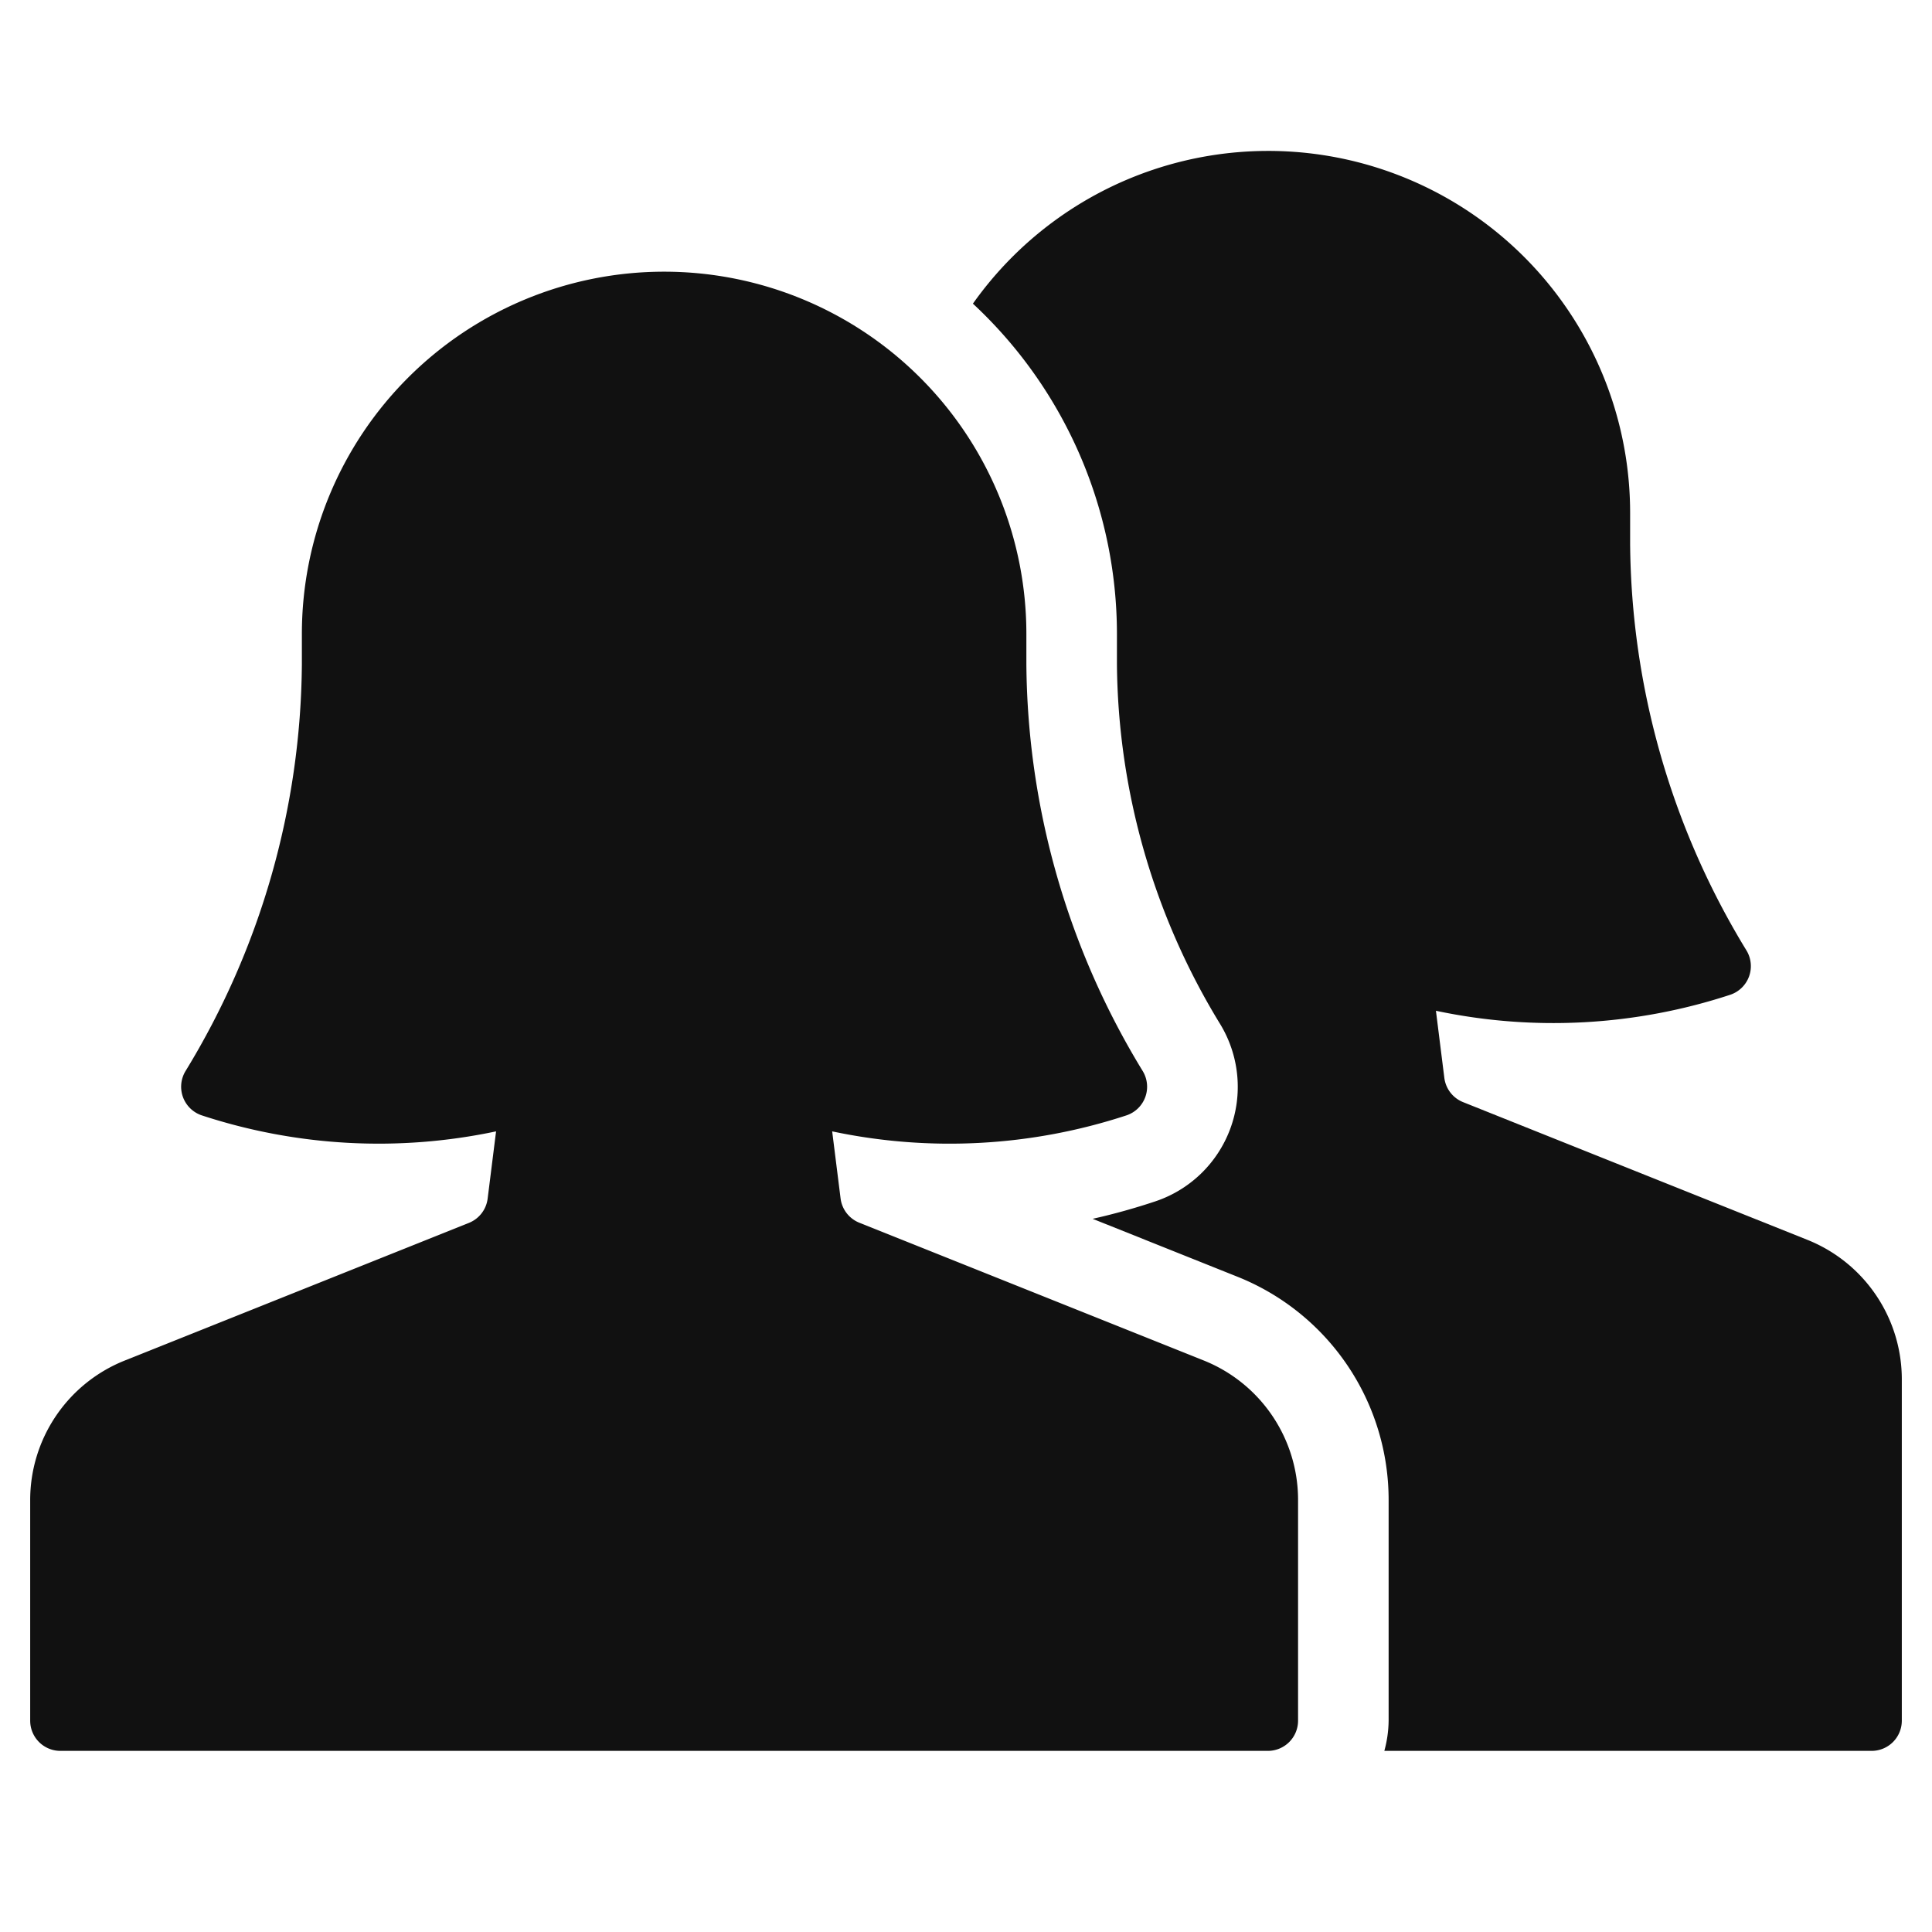
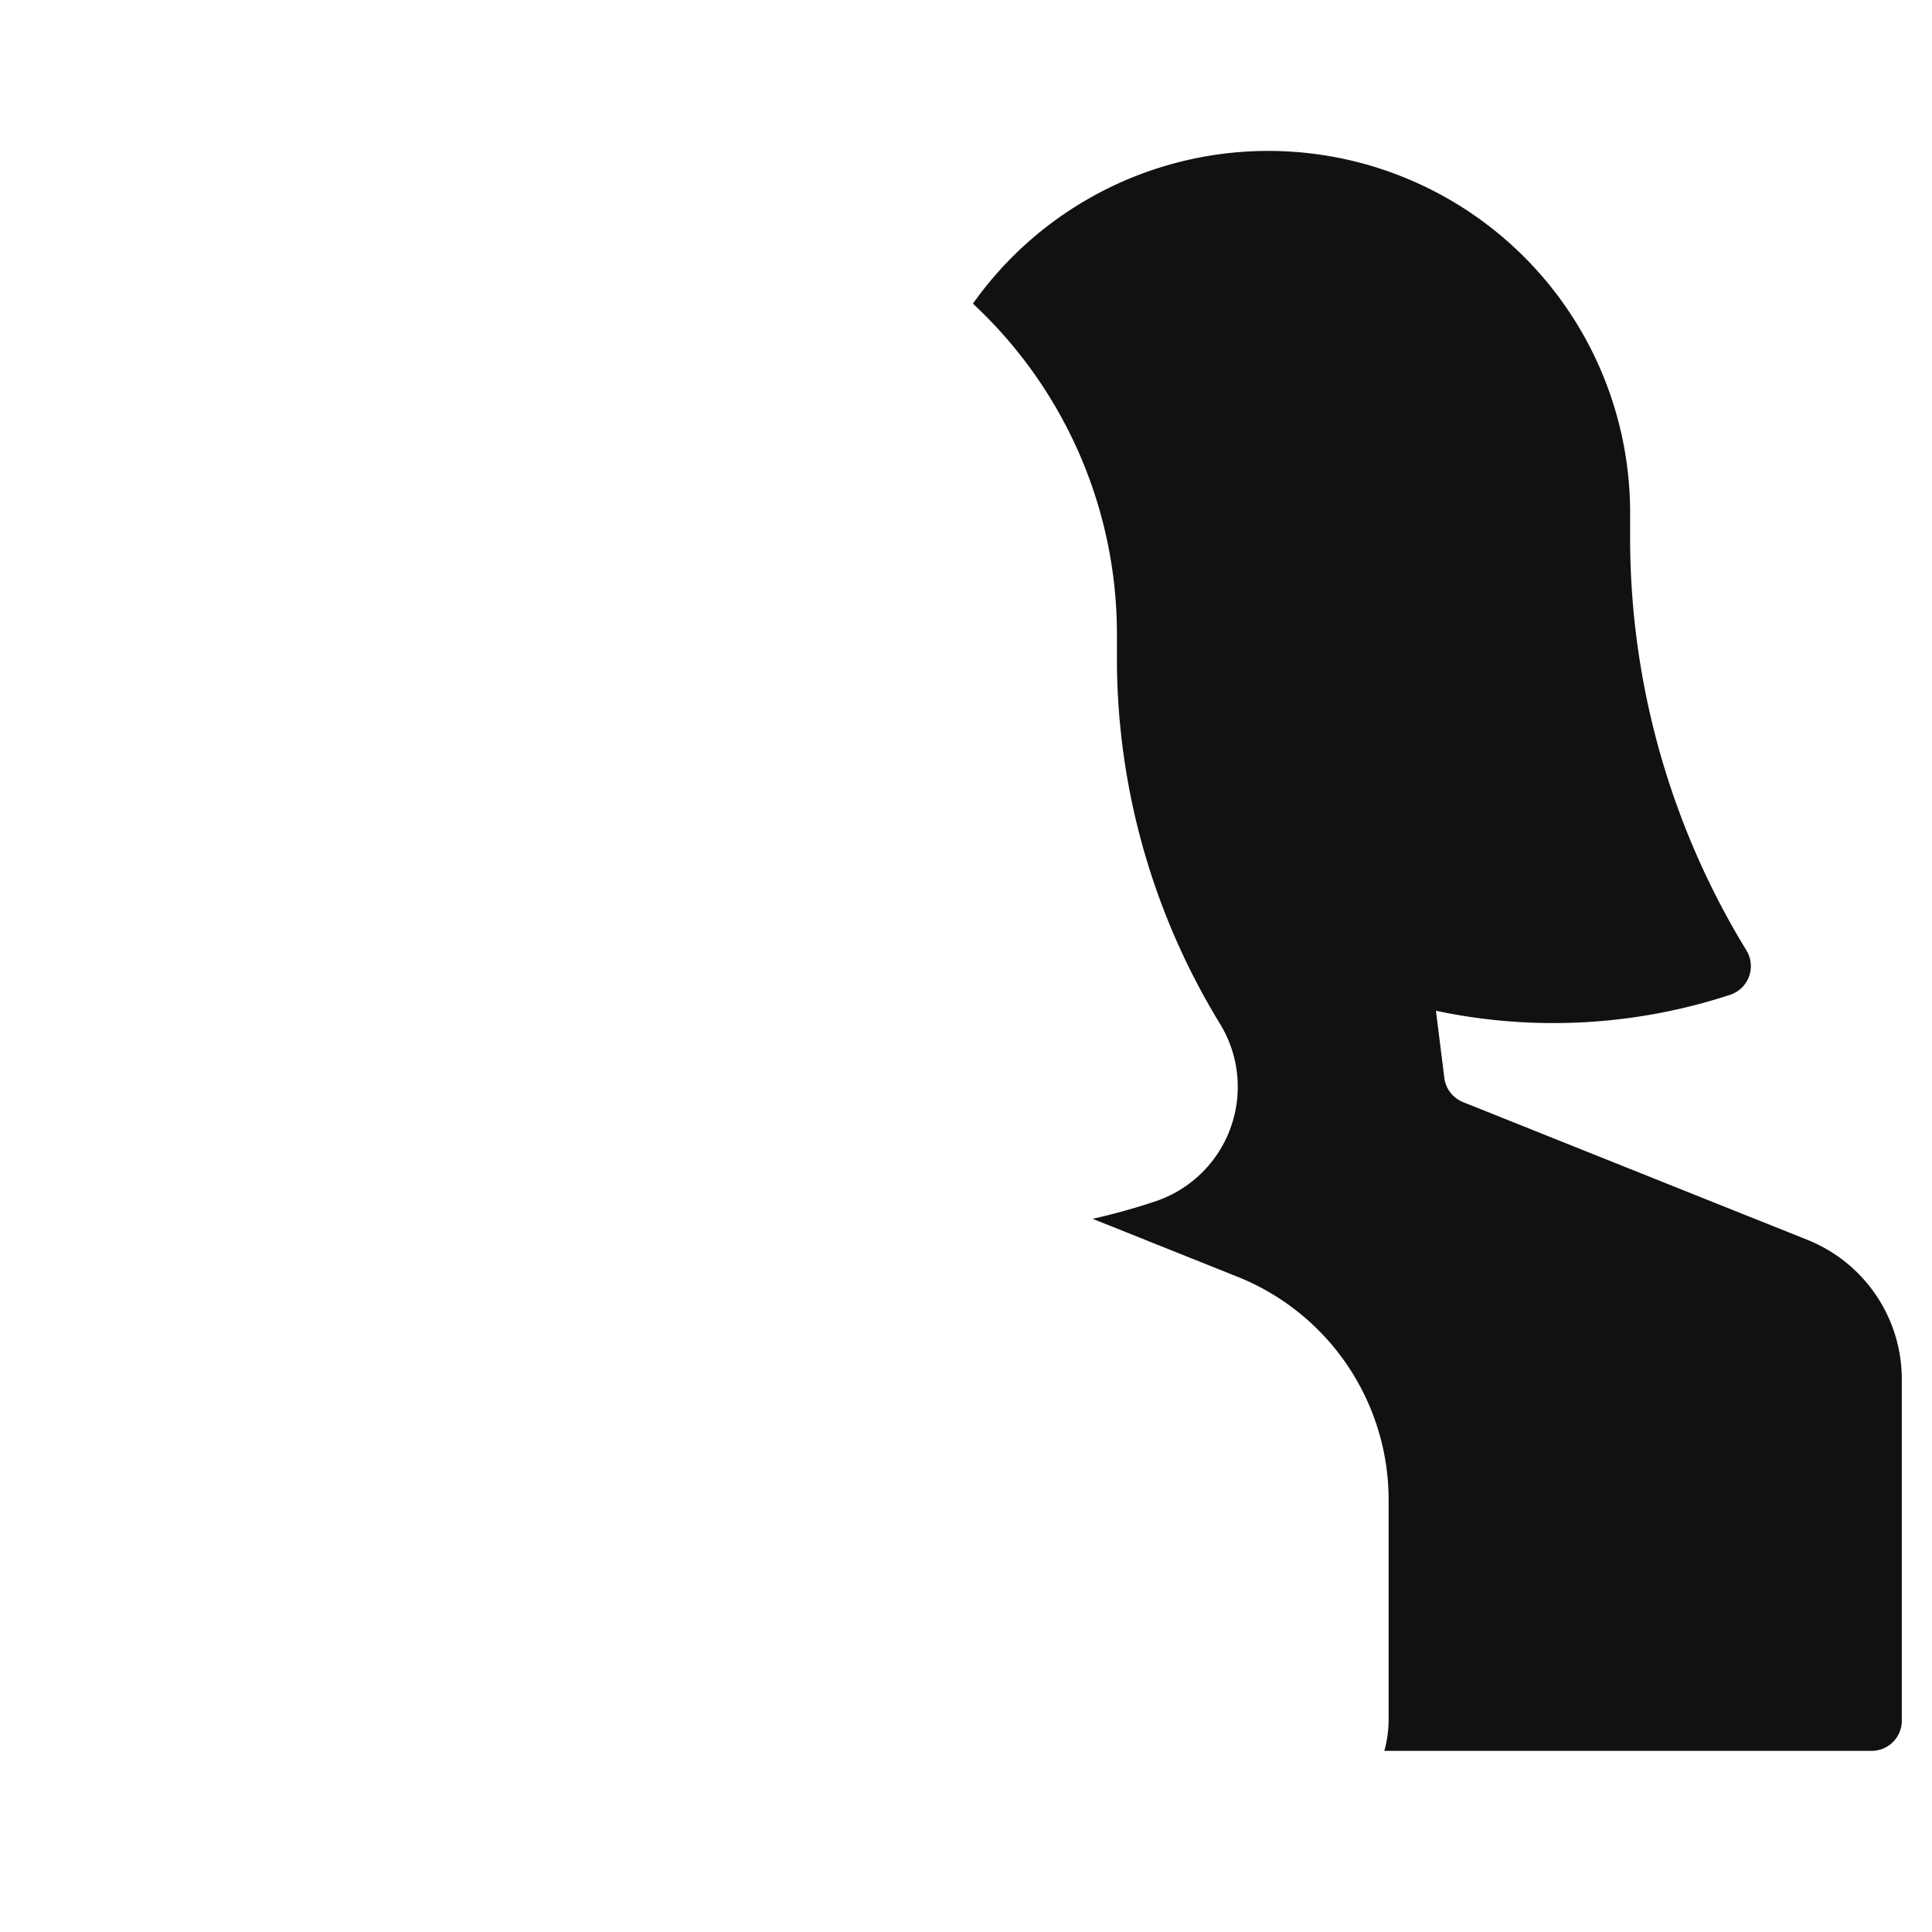
<svg xmlns="http://www.w3.org/2000/svg" viewBox="0 0 64 64" width="64" height="64">
  <g class="nc-icon-wrapper" stroke="none" fill="#111111">
    <path d="M59.856,41.065,48.468,36.51a1,1,0,0,1-.622-.8l-.279-2.227a18.774,18.774,0,0,0,9.749-.53,1,1,0,0,0,.541-1.463A26.2,26.2,0,0,1,54,18V17a11.988,11.988,0,0,0-21.771-6.941A14.945,14.945,0,0,1,37,21v1a23.2,23.2,0,0,0,3.43,11.941A4,4,0,0,1,38.262,39.8a21.294,21.294,0,0,1-2.067.575l4.776,1.91A7.962,7.962,0,0,1,46,49.708V57a3.939,3.939,0,0,1-.142,1H62a1,1,0,0,0,1-1V45.708A4.975,4.975,0,0,0,59.856,41.065Z" data-color="color-2" />
-     <path d="M42,58H2a1,1,0,0,1-1-1V49.708a4.975,4.975,0,0,1,3.144-4.643L15.533,40.51a1,1,0,0,0,.621-.806l.279-2.226a18.784,18.784,0,0,1-9.749-.53,1,1,0,0,1-.541-1.463A26.2,26.2,0,0,0,10,22V21a12,12,0,0,1,24,0v1a26.2,26.2,0,0,0,3.857,13.485,1,1,0,0,1-.541,1.463,18.774,18.774,0,0,1-9.749.53l.279,2.227a1,1,0,0,0,.622.8l11.388,4.555A4.975,4.975,0,0,1,43,49.708V57A1,1,0,0,1,42,58Z" fill="#111111" />
  </g>
</svg>